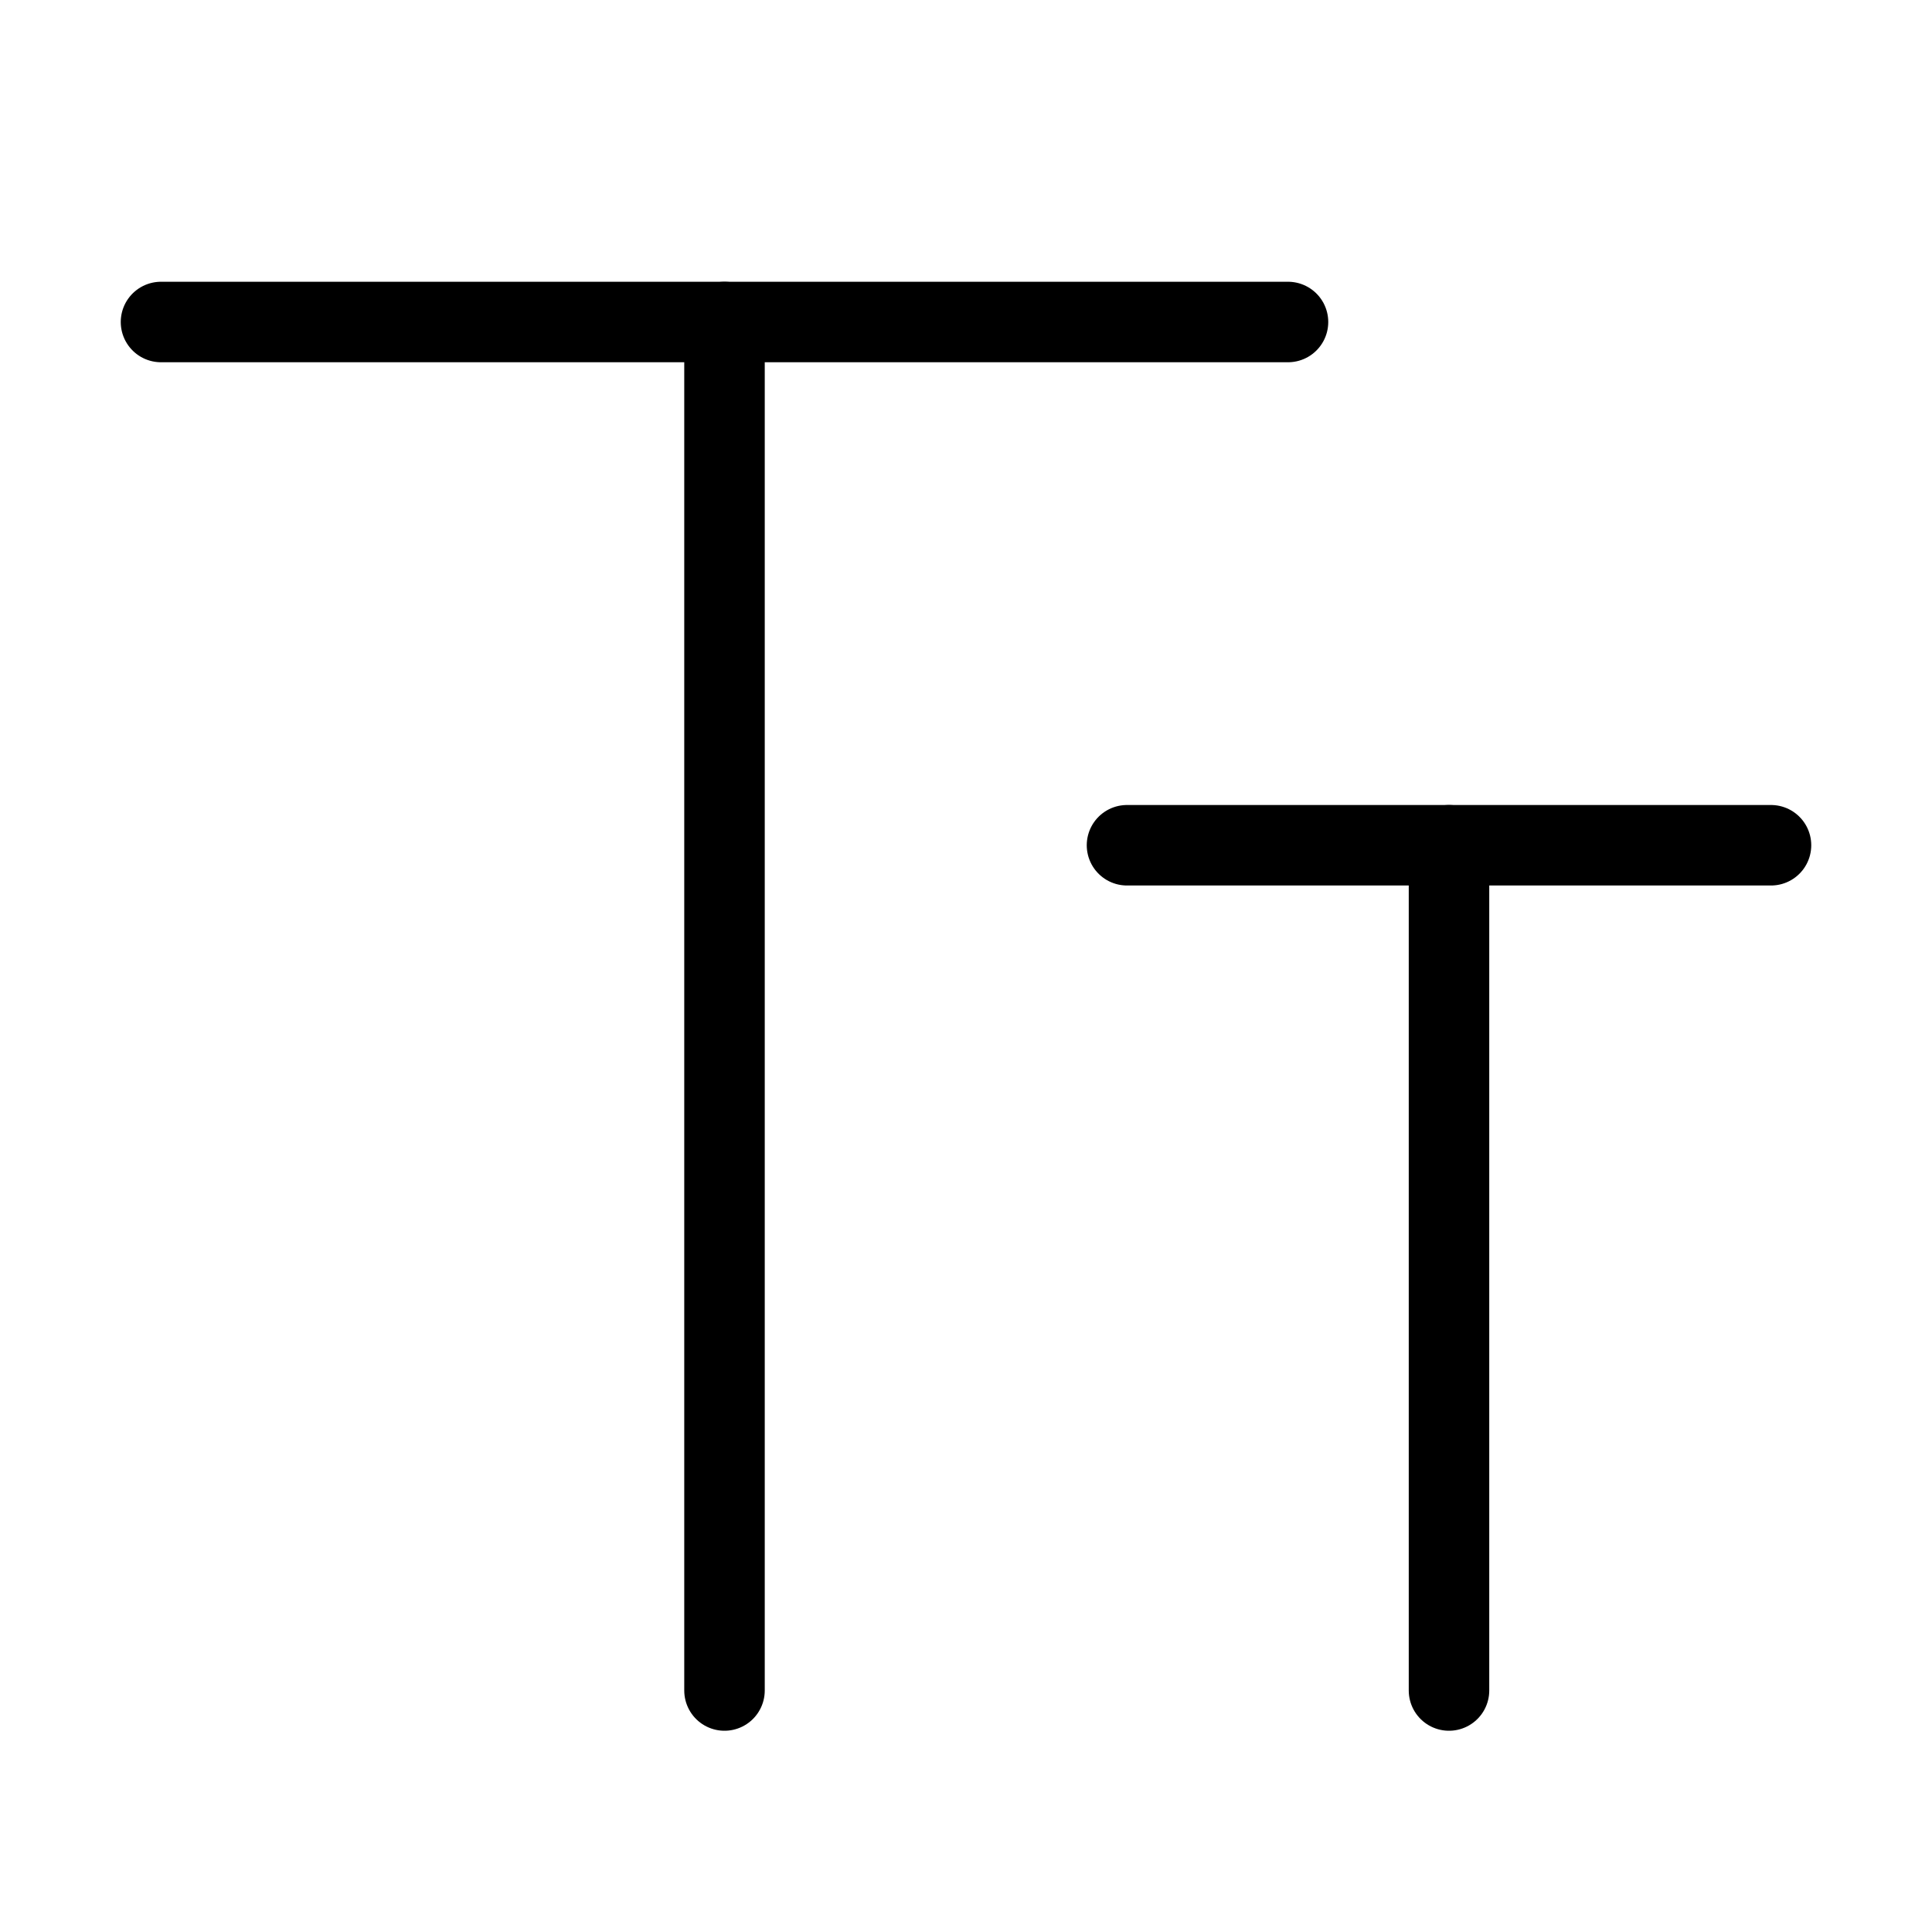
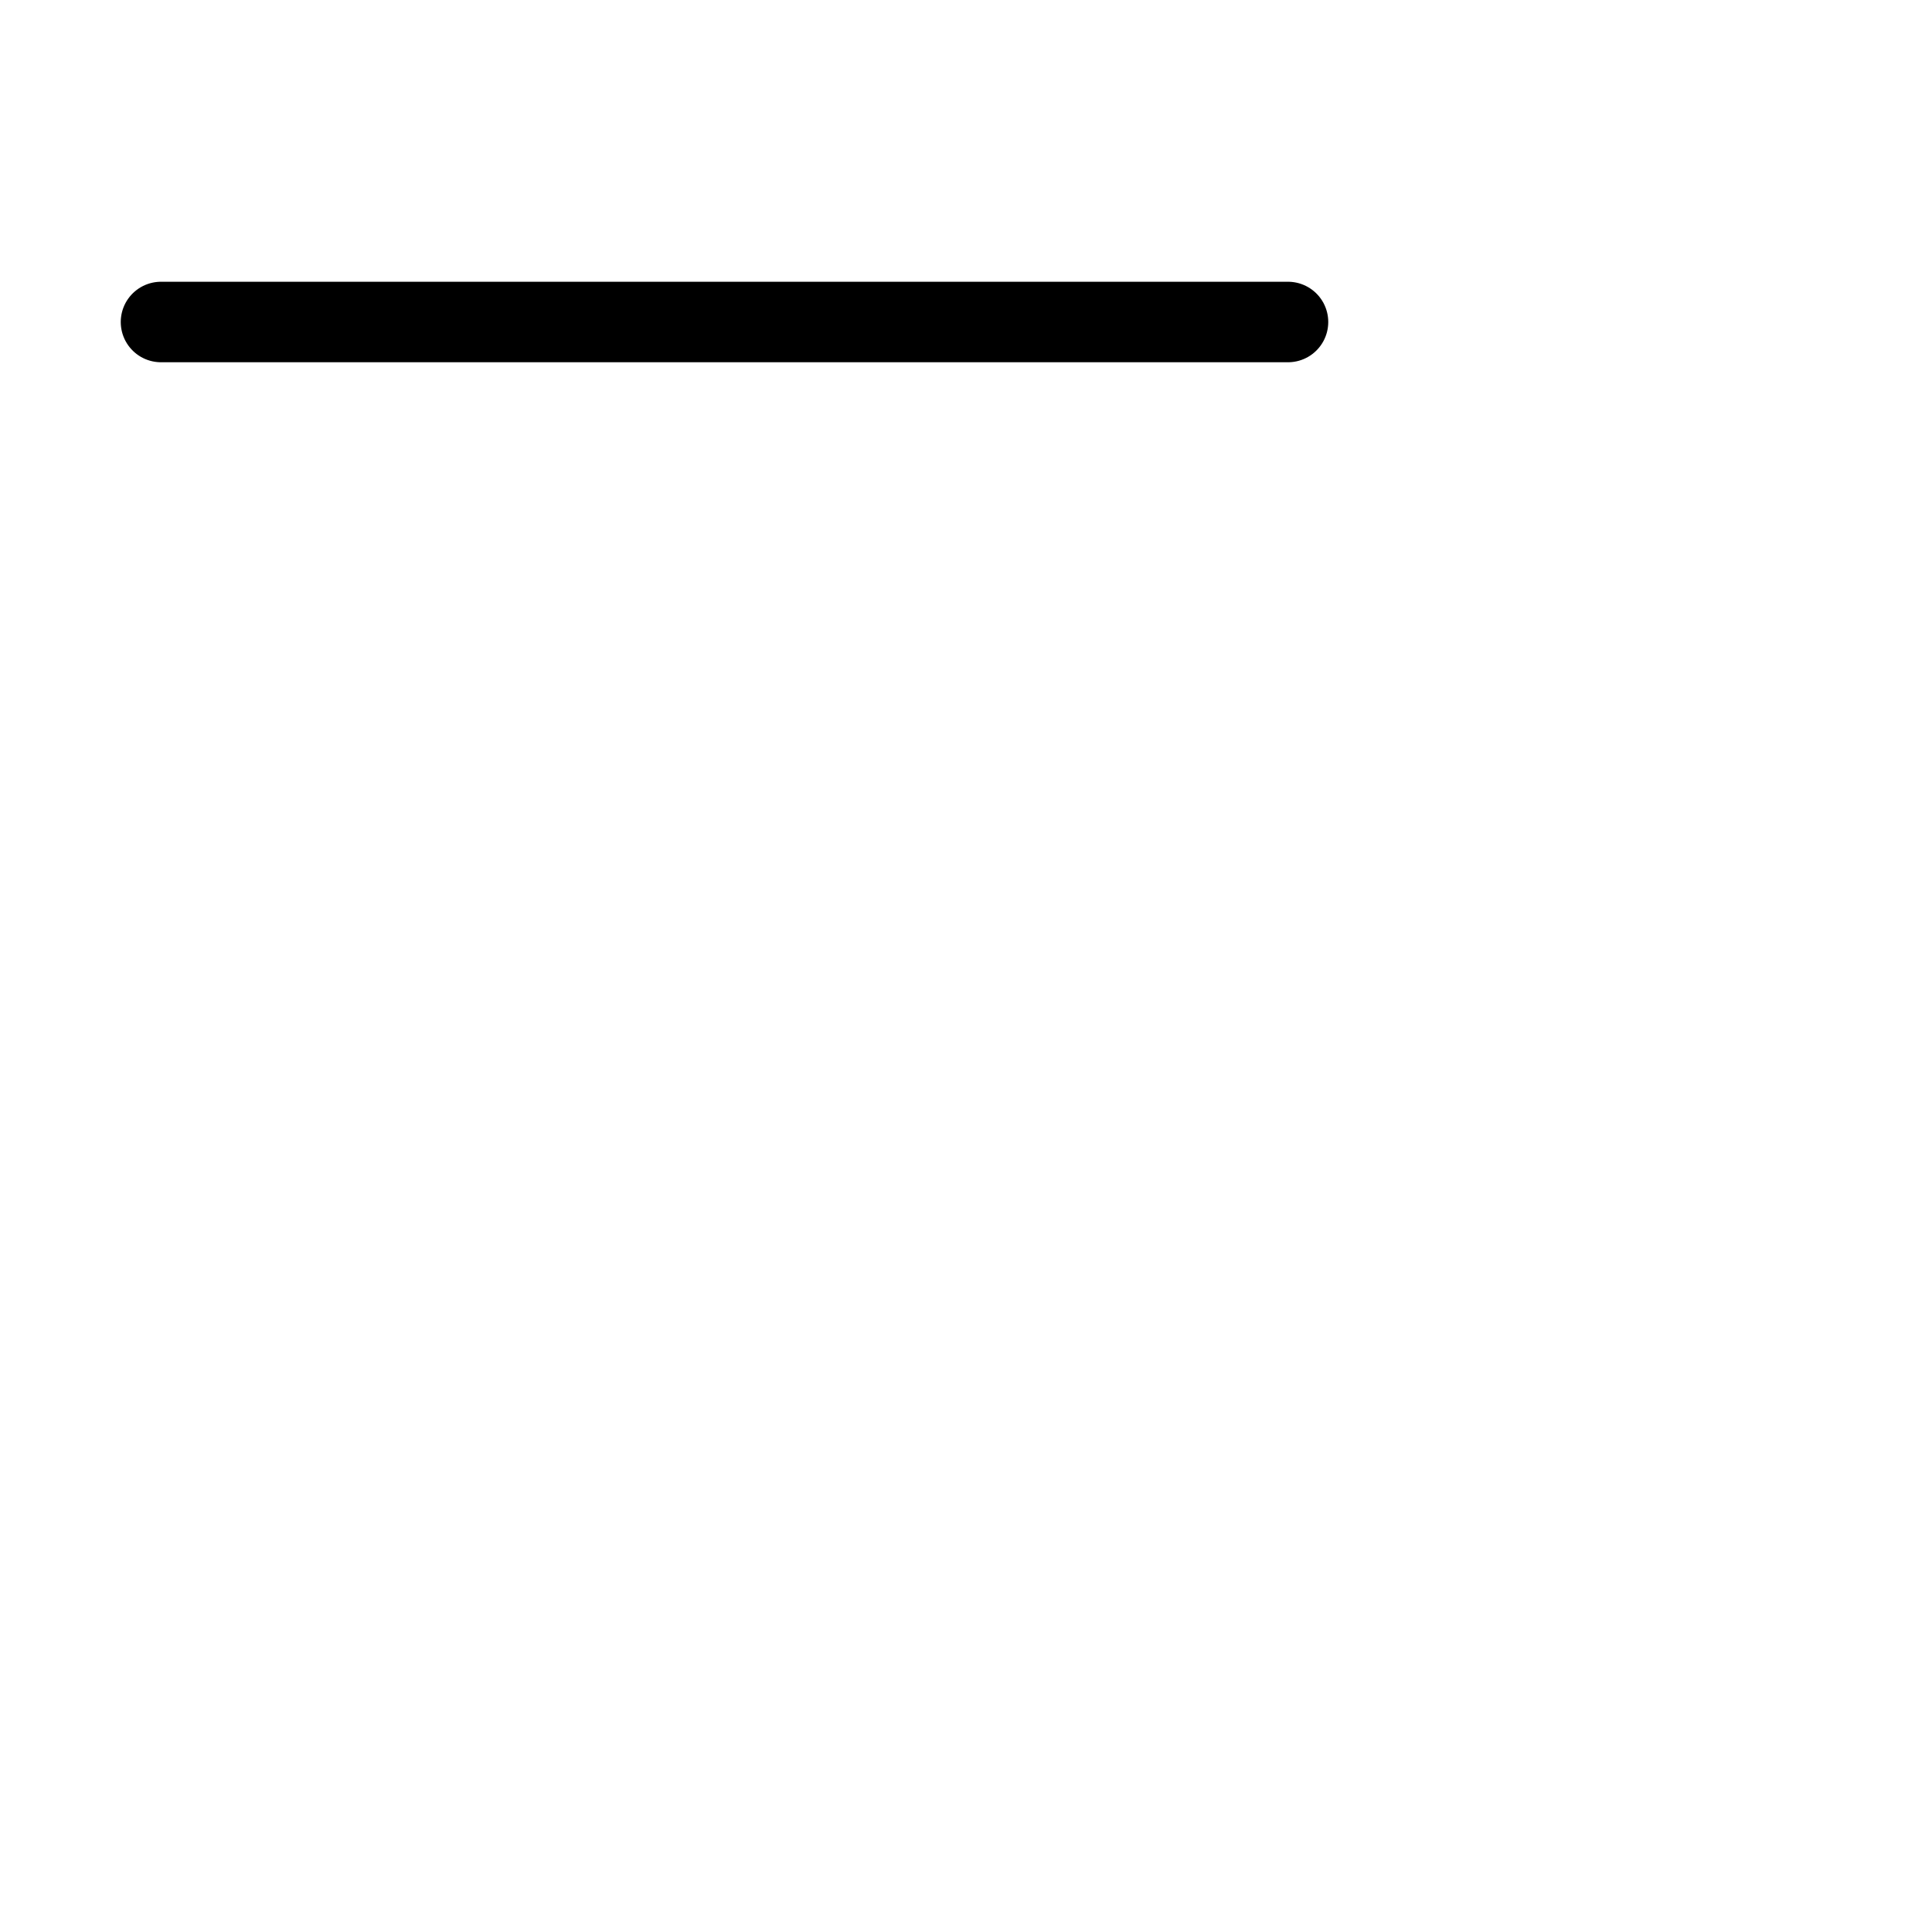
<svg xmlns="http://www.w3.org/2000/svg" viewBox="0 0 48 48" fill="none">
  <path d="M4 8H32" stroke="currentColor" stroke-width="2" stroke-linecap="round" />
-   <path d="M28 21H44" stroke="currentColor" stroke-width="2" stroke-linecap="round" />
-   <path d="M18 42L18 8" stroke="currentColor" stroke-width="2" stroke-linecap="round" />
-   <path d="M36 42L36 21" stroke="currentColor" stroke-width="2" stroke-linecap="round" />
</svg>